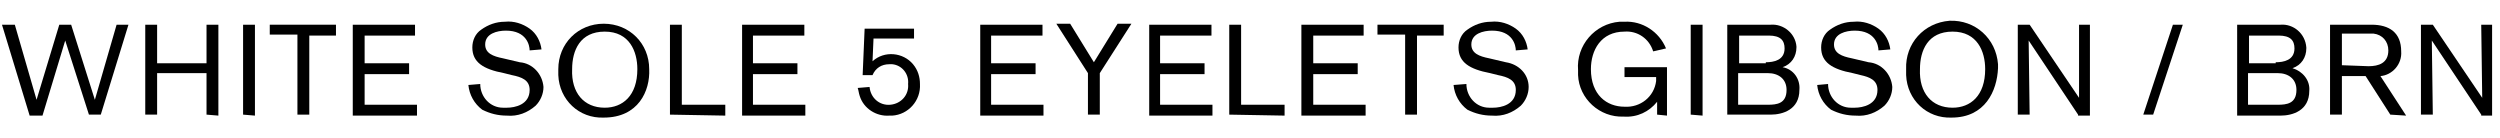
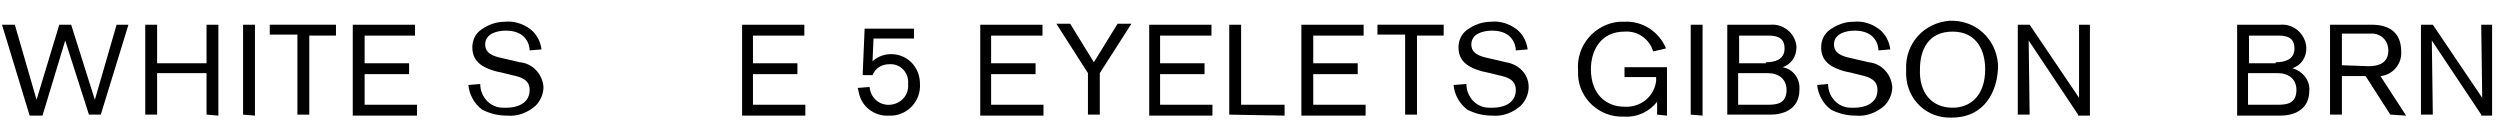
<svg xmlns="http://www.w3.org/2000/svg" version="1.1" id="レイヤー_1" x="0px" y="0px" viewBox="0 0 253 14" style="enable-background:new 0 0 253 14;" xml:space="preserve">
  <title>looks-txt01-name</title>
  <path d="M10.2,11.6H9L6.6,4.1l-2.3,7.6H3L0.2,2.5h1.3l2.2,7.6L6,2.5h1.2l2.4,7.6l2.2-7.6H13L10.2,11.6z" />
  <path d="M20.9,11.6V7.4h-5v4.2h-1.2V2.5h1.2v3.9h5V2.5h1.2v9.2L20.9,11.6z" />
  <path d="M24.6,11.6V2.5h1.2v9.2L24.6,11.6z" />
  <path d="M31.3,3.5v8.1h-1.2V3.5h-2.8V2.5h6.7v1.1H31.3z" />
  <path d="M35.7,11.6V2.5H42v1.1h-5.1v2.8h4.5v1.1h-4.5v3.1h5.3v1.1H35.7z" />
  <path d="M48.6,8.5c0,1.3,1,2.4,2.3,2.4c0.1,0,0.3,0,0.4,0c0.8,0,2.3-0.3,2.3-1.8c0-1-0.8-1.3-1.8-1.5L51,7.4  c-2.1-0.4-3.2-1.1-3.2-2.6c0-0.7,0.3-1.4,0.9-1.8c0.7-0.5,1.5-0.8,2.4-0.8c0.9-0.1,1.8,0.2,2.5,0.7c0.7,0.5,1.1,1.3,1.2,2.1  l-1.2,0.1c0-0.5-0.3-2-2.4-2c-0.9,0-2.1,0.3-2.1,1.4c0,0.9,0.8,1.2,1.8,1.4l1.7,0.4c1.3,0.1,2.3,1.2,2.4,2.5c0,0.7-0.3,1.4-0.8,1.9  c-0.8,0.7-1.8,1.1-2.9,1c-0.9,0-1.7-0.2-2.5-0.6c-0.8-0.6-1.3-1.5-1.4-2.5L48.6,8.5z" />
-   <path d="M61.1,11.9c-2.5,0.1-4.5-1.8-4.6-4.3c0-0.2,0-0.4,0-0.6c0-2.6,2-4.6,4.6-4.6c2.6,0,4.6,2,4.6,4.6  C65.8,9.2,64.6,11.9,61.1,11.9z M61.2,10.9c1.8,0,3.3-1.2,3.3-3.9c0-1.8-0.8-3.8-3.3-3.8s-3.3,1.9-3.3,3.8  C57.8,9.4,59.1,10.9,61.2,10.9L61.2,10.9z" />
-   <path d="M67.8,11.6V2.5H69v8.1h4.4v1.1L67.8,11.6z" />
  <path d="M75.1,11.6V2.5h6.3v1.1h-5.2v2.8h4.5v1.1h-4.5v3.1h5.3v1.1H75.1z" />
  <path d="M87.5,2.9h5v1h-4.1l-0.1,2.3c1.2-1.1,3.1-0.9,4.1,0.3c0.5,0.6,0.7,1.3,0.7,2c0.1,1.7-1.2,3.1-2.8,3.2c-0.1,0-0.2,0-0.3,0  c-1.3,0.1-2.6-0.7-3-2c-0.1-0.3-0.1-0.5-0.2-0.8L88,8.8c0.1,1.1,1,1.9,2.1,1.8c1.1-0.1,1.9-1,1.8-2.1c0.1-1-0.6-1.9-1.6-2  c-0.1,0-0.2,0-0.3,0c-0.8,0-1.4,0.4-1.7,1.1h-1L87.5,2.9z" />
  <path d="M99.2,11.6V2.5h6.3v1.1h-5.2v2.8h4.5v1.1h-4.5v3.1h5.3v1.1H99.2z" />
  <path d="M111.3,7.4v4.2h-1.2V7.4l-3.2-5h1.4l2.4,3.9l2.4-3.9h1.4L111.3,7.4z" />
  <path d="M116.3,11.6V2.5h6.3v1.1h-5.2v2.8h4.5v1.1h-4.5v3.1h5.3v1.1H116.3z" />
  <path d="M124.4,11.6V2.5h1.2v8.1h4.4v1.1L124.4,11.6z" />
  <path d="M131.7,11.6V2.5h6.3v1.1h-5.1v2.8h4.5v1.1h-4.5v3.1h5.3v1.1H131.7z" />
  <path d="M143.4,3.5v8.1h-1.2V3.5h-2.8V2.5h6.7v1.1H143.4z" />
  <path d="M148.4,8.5c0,1.3,1,2.4,2.3,2.4c0.1,0,0.3,0,0.4,0c0.8,0,2.3-0.3,2.3-1.8c0-1-0.8-1.3-1.8-1.5l-0.8-0.2  c-2.1-0.4-3.2-1.1-3.2-2.6c0-0.7,0.3-1.4,0.9-1.8c0.7-0.5,1.5-0.8,2.4-0.8c0.9-0.1,1.8,0.2,2.5,0.7c0.7,0.5,1.1,1.3,1.2,2.1  l-1.2,0.1c0-0.5-0.3-2-2.4-2c-0.9,0-2.1,0.3-2.1,1.4c0,0.9,0.8,1.2,1.8,1.4l1.7,0.4c1.3,0.2,2.3,1.2,2.3,2.5c0,0.7-0.3,1.4-0.8,1.9  c-0.8,0.7-1.8,1.1-2.9,1c-0.9,0-1.7-0.2-2.5-0.6c-0.8-0.6-1.3-1.5-1.4-2.5L148.4,8.5z" />
  <path d="M167.7,11.6v-1.3c-0.8,1-2,1.6-3.4,1.5c-2.4,0.1-4.5-1.8-4.6-4.2c0-0.2,0-0.3,0-0.5c-0.2-2.5,1.7-4.7,4.2-4.9  c0.2,0,0.4,0,0.5,0c1.8-0.1,3.5,1,4.2,2.7l-1.3,0.3c-0.4-1.3-1.6-2.1-2.9-2c-2.4,0-3.4,1.9-3.4,3.8c0,2.6,1.6,3.8,3.4,3.8  c1.6,0.1,3-1,3.2-2.6c0-0.1,0-0.1,0-0.2V7.8h-3.2v-1h4.3v4.9L167.7,11.6z" />
  <path d="M171.1,11.6V2.5h1.2v9.2L171.1,11.6z" />
  <path d="M174.8,2.5h4.4c1.3-0.1,2.5,0.9,2.6,2.2c0,0,0,0.1,0,0.1c0,0.9-0.5,1.7-1.4,2c1.1,0.2,1.8,1.2,1.7,2.3c0,2-1.7,2.5-2.9,2.5  h-4.4V2.5z M178.7,6.3c0.8,0,1.9-0.2,1.9-1.4c0-0.8-0.4-1.3-1.6-1.3h-3v2.8H178.7z M178.9,10.6c0.9,0,1.9-0.1,1.9-1.5  c0-1.1-0.8-1.7-1.9-1.7h-3v3.2H178.9z" />
  <path d="M185,8.5c0,1.3,1,2.4,2.3,2.4c0.1,0,0.3,0,0.4,0c0.8,0,2.3-0.3,2.3-1.8c0-1-0.8-1.3-1.7-1.5l-0.8-0.2  c-2.1-0.4-3.2-1.1-3.2-2.6c0-0.7,0.3-1.4,0.9-1.8c0.7-0.5,1.5-0.8,2.4-0.8c0.9-0.1,1.8,0.2,2.5,0.7c0.7,0.5,1.1,1.3,1.2,2.1  l-1.2,0.1c0-0.5-0.3-2-2.4-2c-0.9,0-2.1,0.3-2.1,1.4c0,0.9,0.8,1.2,1.8,1.4l1.7,0.4c1.3,0.1,2.3,1.2,2.4,2.5c0,0.7-0.3,1.4-0.8,1.9  c-0.8,0.7-1.8,1.1-2.9,1c-0.9,0-1.7-0.2-2.5-0.6c-0.8-0.6-1.3-1.5-1.4-2.5L185,8.5z" />
  <path d="M197.5,11.9c-2.5,0.1-4.5-1.8-4.6-4.3c0-0.2,0-0.4,0-0.6c-0.1-2.6,1.8-4.7,4.4-4.9c2.6-0.1,4.7,1.8,4.9,4.4  c0,0.1,0,0.3,0,0.4C202.1,9.2,200.9,11.9,197.5,11.9z M197.6,10.9c1.8,0,3.3-1.2,3.3-3.9c0-1.8-0.8-3.8-3.3-3.8s-3.3,1.9-3.3,3.8  C194.2,9.4,195.5,10.9,197.6,10.9L197.6,10.9z" />
  <path d="M210.3,11.6l-5-7.5c0,0,0.1,7.3,0.1,7.5h-1.2V2.5h1.2l5,7.4c0,0,0-7.1,0-7.4h1.1v9.2H210.3z" />
-   <path d="M217.9,11.6h-1l3-9.1h1L217.9,11.6z" />
  <path d="M226.4,2.5h4.4c1.3-0.1,2.5,0.9,2.6,2.3c0,0,0,0.1,0,0.1c0,0.9-0.5,1.7-1.4,2c1,0.3,1.8,1.2,1.7,2.3c0,2-1.7,2.5-2.9,2.5  h-4.4L226.4,2.5z M230.3,6.3c0.8,0,1.9-0.2,1.9-1.4c0-0.8-0.4-1.3-1.6-1.3h-3v2.8H230.3z M230.5,10.6c0.9,0,1.9-0.1,1.9-1.5  c0-1.1-0.8-1.7-1.9-1.7h-3v3.2H230.5z" />
  <path d="M241.9,11.6l-2.5-3.9H237v3.9h-1.2V2.5h4.2c1.8,0,3,0.8,3,2.7c0.1,1.3-0.9,2.4-2.1,2.5c0,0,0,0,0,0l2.6,4L241.9,11.6z   M239.7,6.7c1,0,2-0.3,2-1.6c0-0.9-0.6-1.6-1.5-1.7c-0.1,0-0.2,0-0.3,0H237v3.2L239.7,6.7z" />
  <path d="M251.1,11.6l-5-7.5c0,0,0.1,7.3,0.1,7.5H245V2.5h1.2l5,7.4c0,0-0.1-7.1-0.1-7.4h1.1v9.2H251.1z" />
</svg>